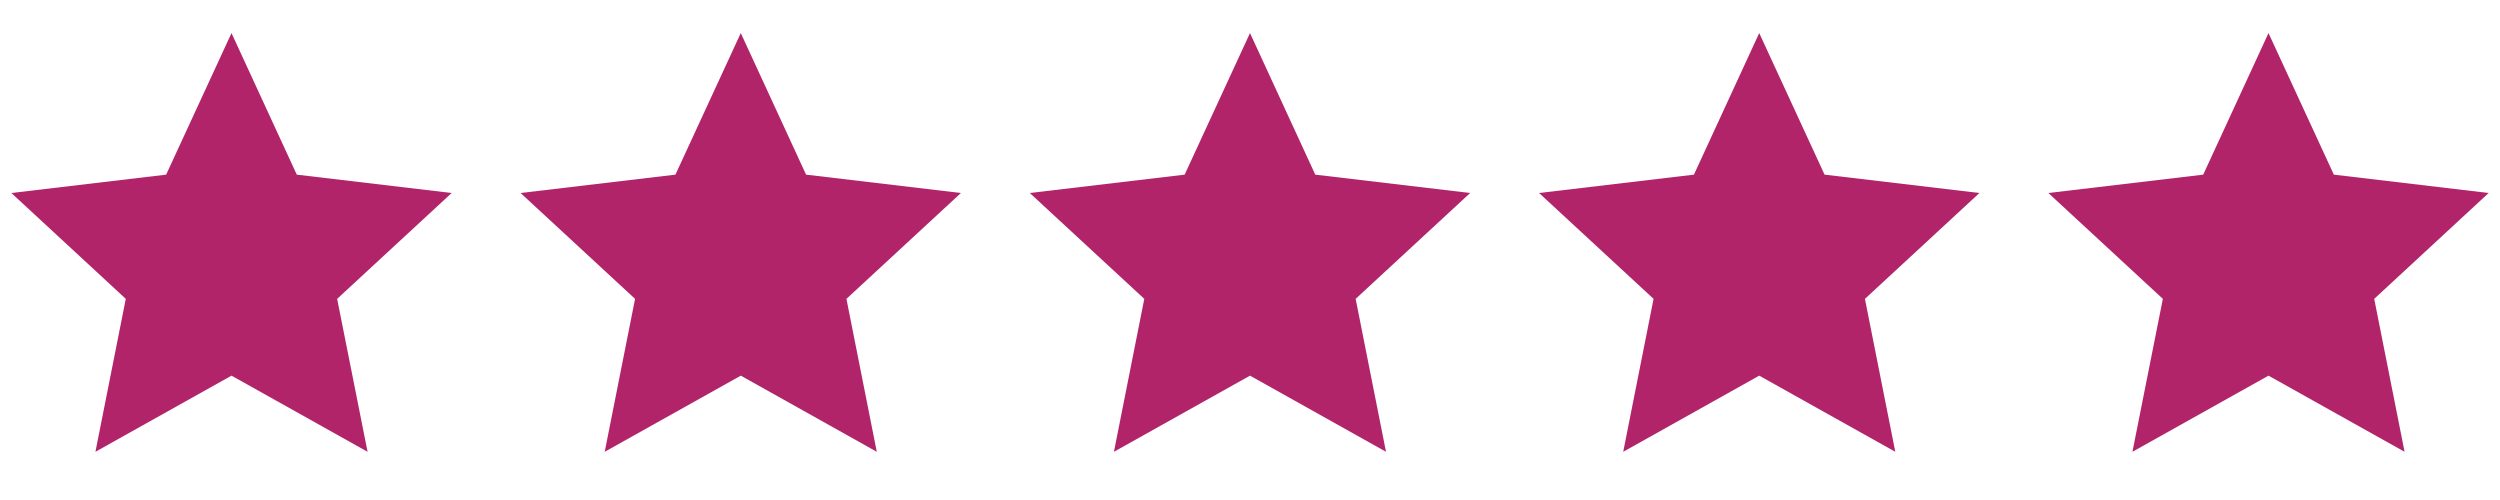
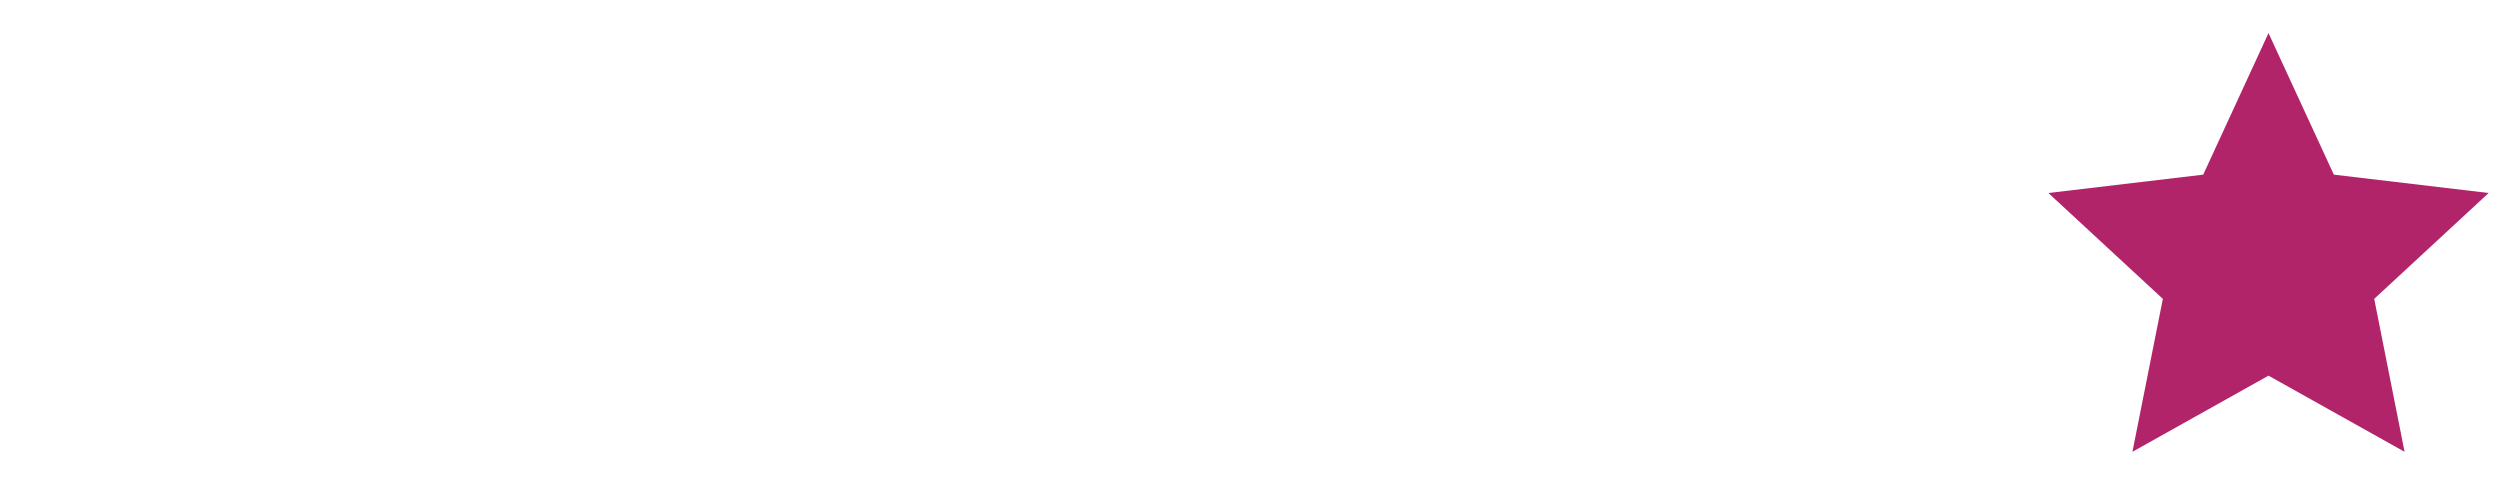
<svg xmlns="http://www.w3.org/2000/svg" width="35" height="7" viewBox="0 0 35 7" fill="none">
-   <path d="M3.241 0.463L4.155 2.445L6.323 2.702L4.72 4.184L5.146 6.325L3.241 5.259L1.336 6.325L1.761 4.184L0.159 2.702L2.326 2.445L3.241 0.463Z" fill="#B2246A" />
-   <path d="M10.371 0.463L11.285 2.445L13.453 2.702L11.85 4.184L12.275 6.325L10.371 5.259L8.466 6.325L8.891 4.184L7.288 2.702L9.456 2.445L10.371 0.463Z" fill="#B2246A" />
-   <path d="M17.5 0.463L18.414 2.445L20.582 2.702L18.979 4.184L19.404 6.325L17.5 5.259L15.595 6.325L16.02 4.184L14.417 2.702L16.585 2.445L17.5 0.463Z" fill="#B2246A" />
-   <path d="M24.629 0.463L25.544 2.445L27.712 2.702L26.109 4.184L26.534 6.325L24.629 5.259L22.725 6.325L23.15 4.184L21.547 2.702L23.715 2.445L24.629 0.463Z" fill="#B2246A" />
  <path d="M31.759 0.463L32.674 2.445L34.841 2.702L33.239 4.184L33.664 6.325L31.759 5.259L29.854 6.325L30.28 4.184L28.677 2.702L30.845 2.445L31.759 0.463Z" fill="#B2246A" />
</svg>